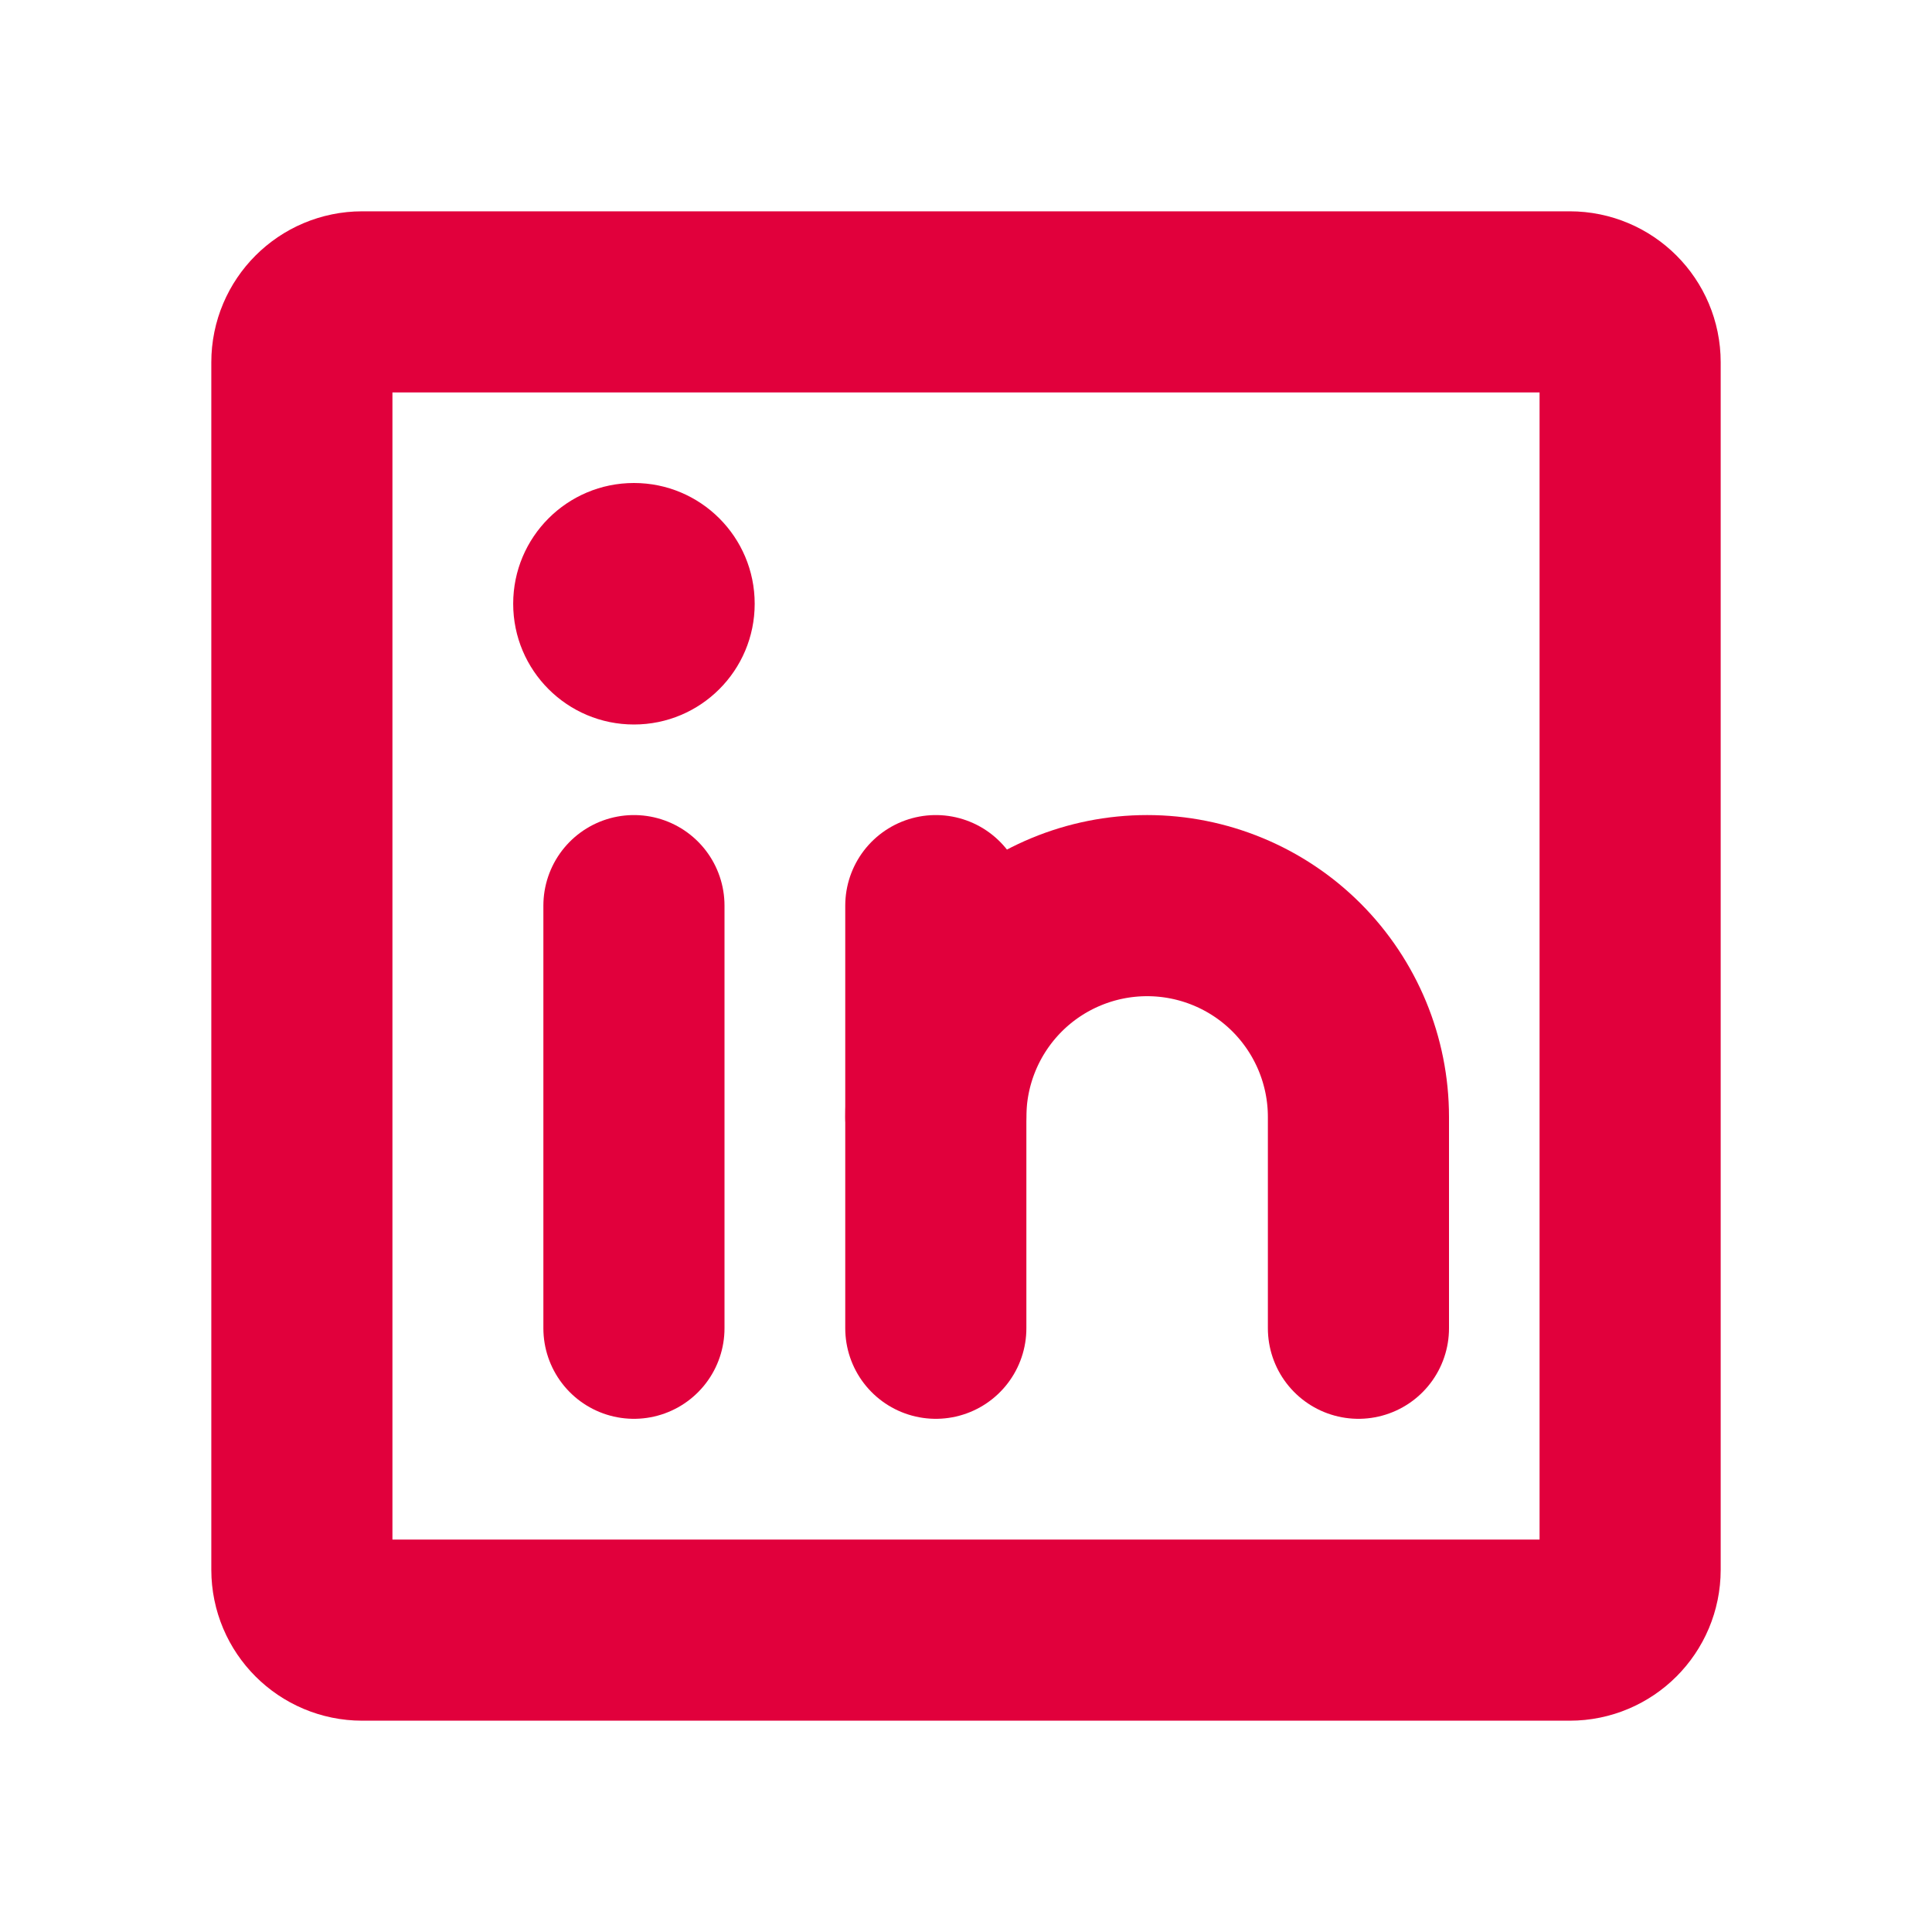
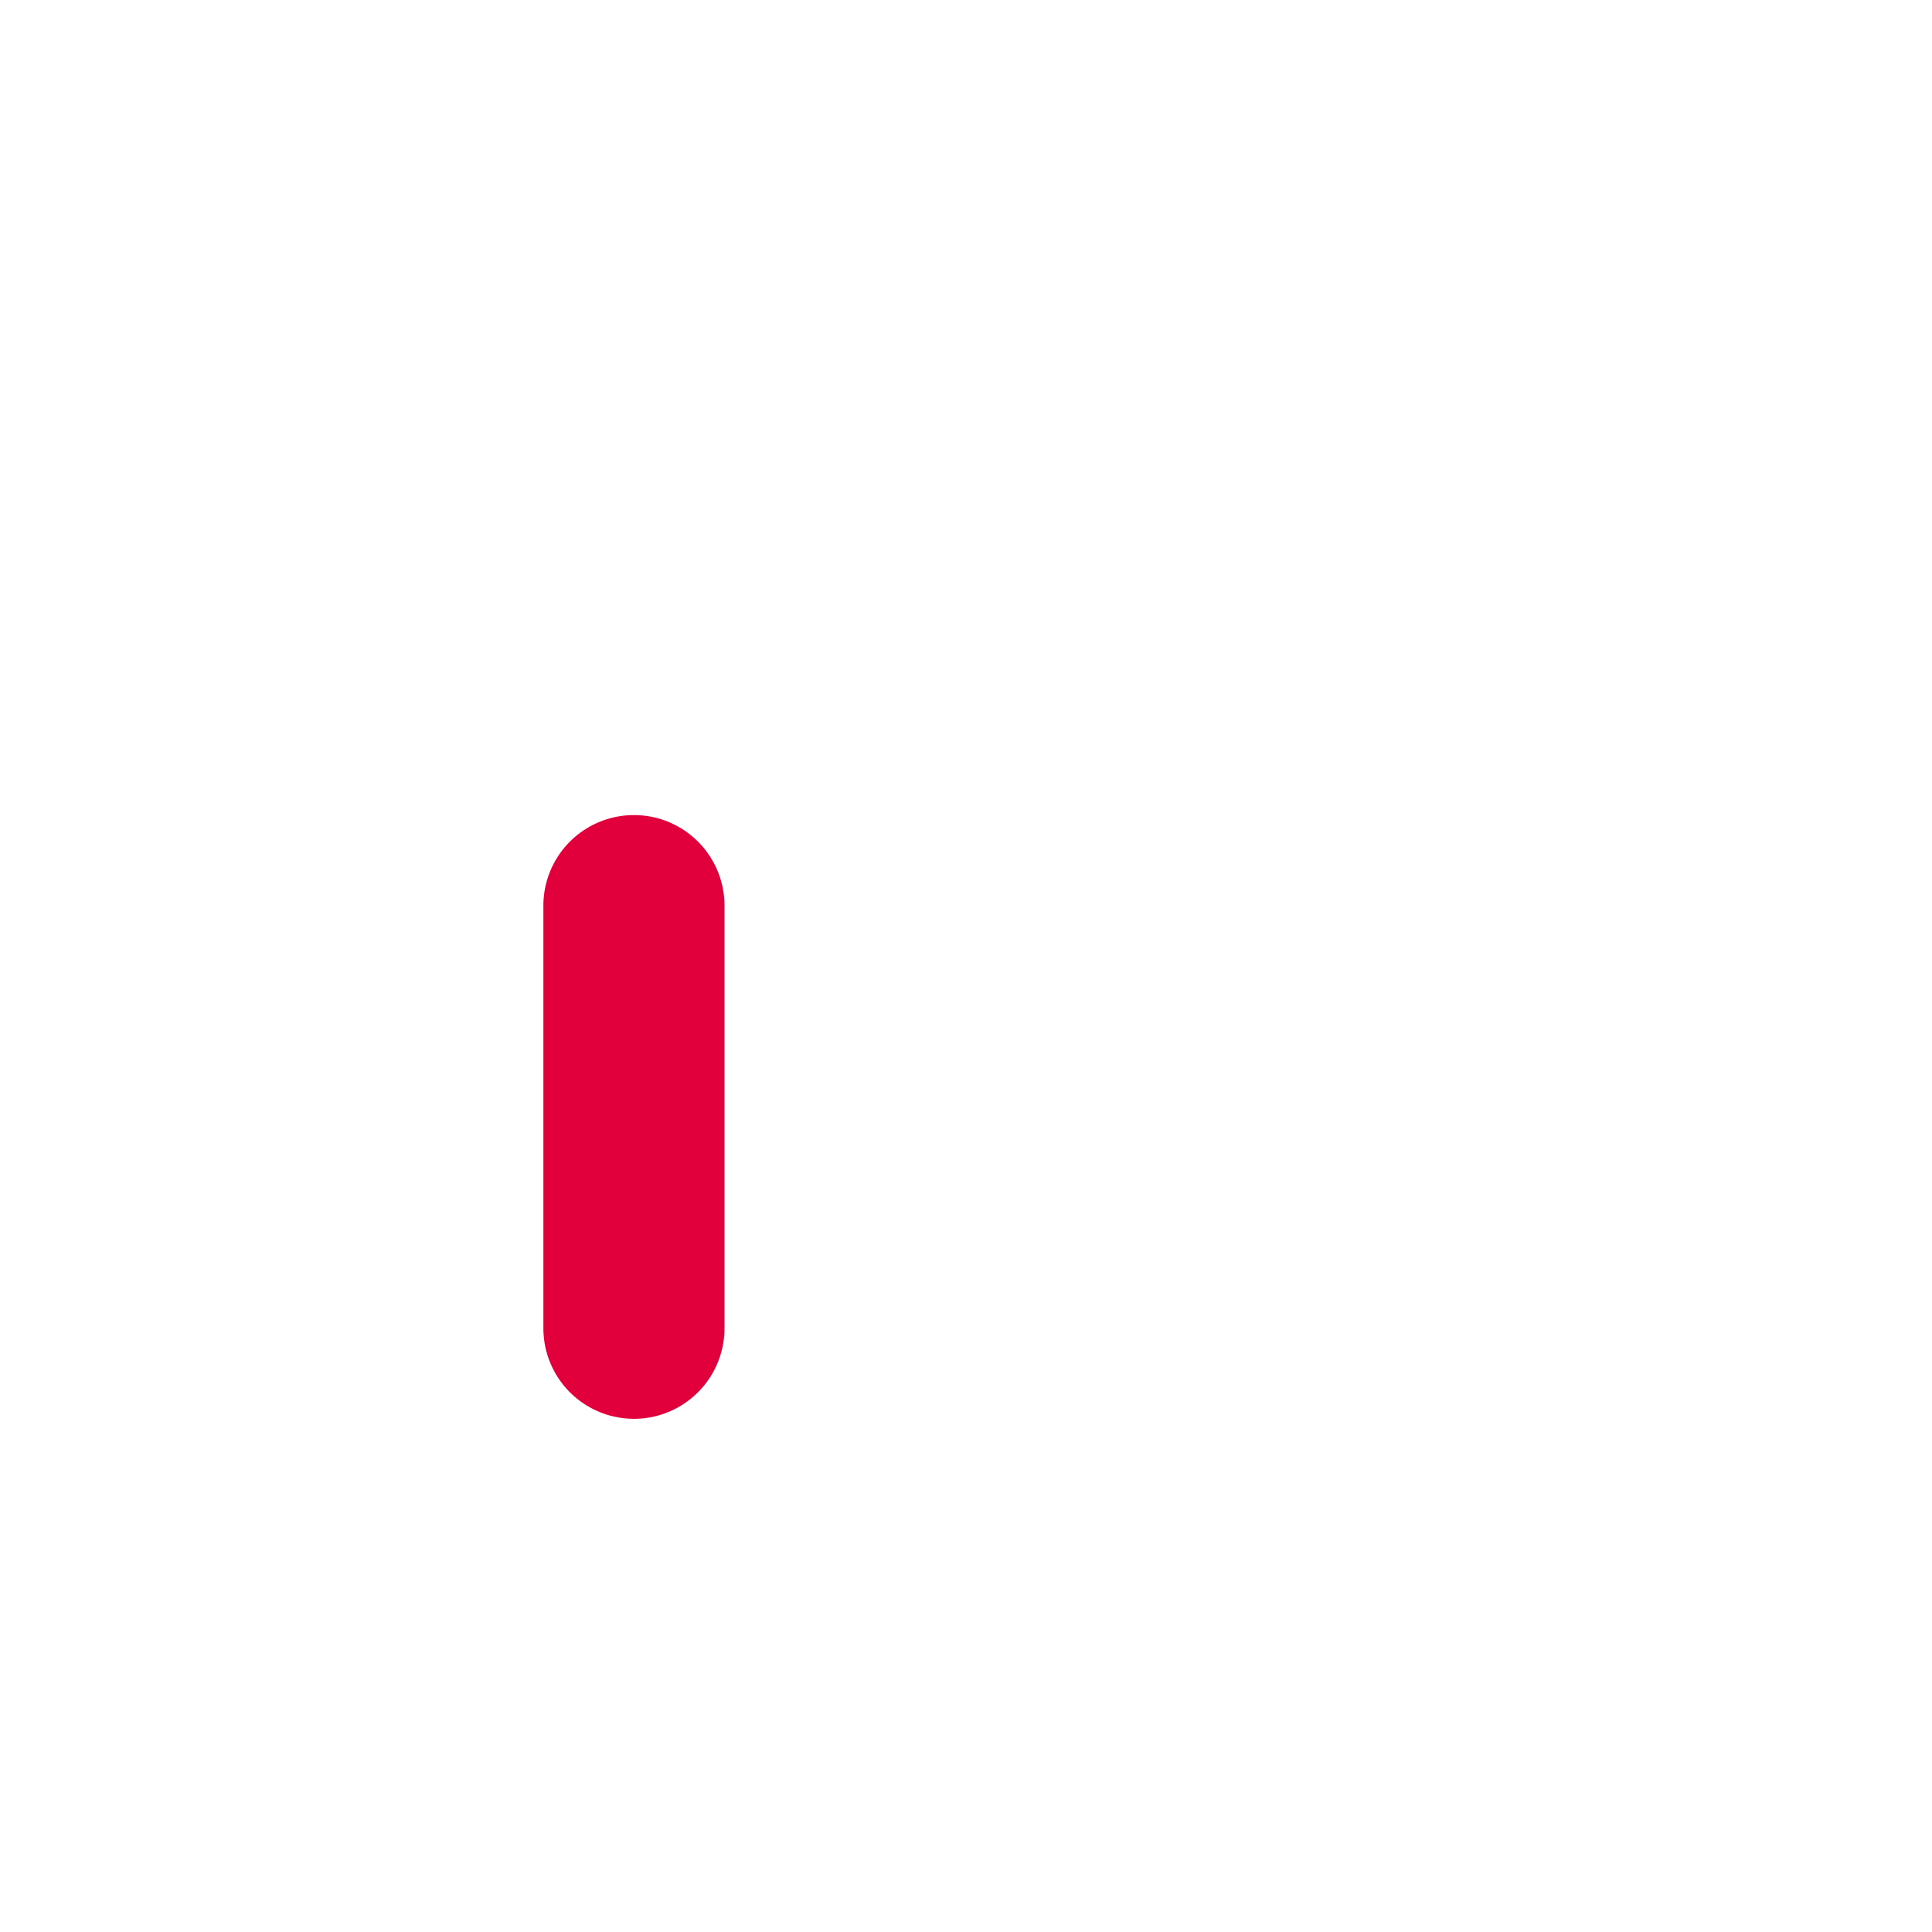
<svg xmlns="http://www.w3.org/2000/svg" width="32" height="32" viewBox="0 0 32 32" fill="none">
-   <path d="M26 5H6C5.448 5 5 5.448 5 6V26C5 26.552 5.448 27 6 27H26C26.552 27 27 26.552 27 26V6C27 5.448 26.552 5 26 5Z" stroke="#E1003C" stroke-width="3" stroke-linecap="round" stroke-linejoin="round" />
-   <path d="M15.5 15V22" stroke="#E1003C" stroke-width="3" stroke-linecap="round" stroke-linejoin="round" />
  <path d="M10.5 15V22" stroke="#E1003C" stroke-width="3" stroke-linecap="round" stroke-linejoin="round" />
-   <path d="M15.5 18.5C15.5 17.572 15.869 16.682 16.525 16.025C17.181 15.369 18.072 15 19 15C19.928 15 20.819 15.369 21.475 16.025C22.131 16.682 22.5 17.572 22.5 18.5V22" stroke="#E1003C" stroke-width="3" stroke-linecap="round" stroke-linejoin="round" />
-   <path d="M10.5 12C11.605 12 12.5 11.105 12.5 10C12.5 8.895 11.605 8 10.5 8C9.395 8 8.5 8.895 8.5 10C8.5 11.105 9.395 12 10.5 12Z" fill="#E1003C" />
</svg>